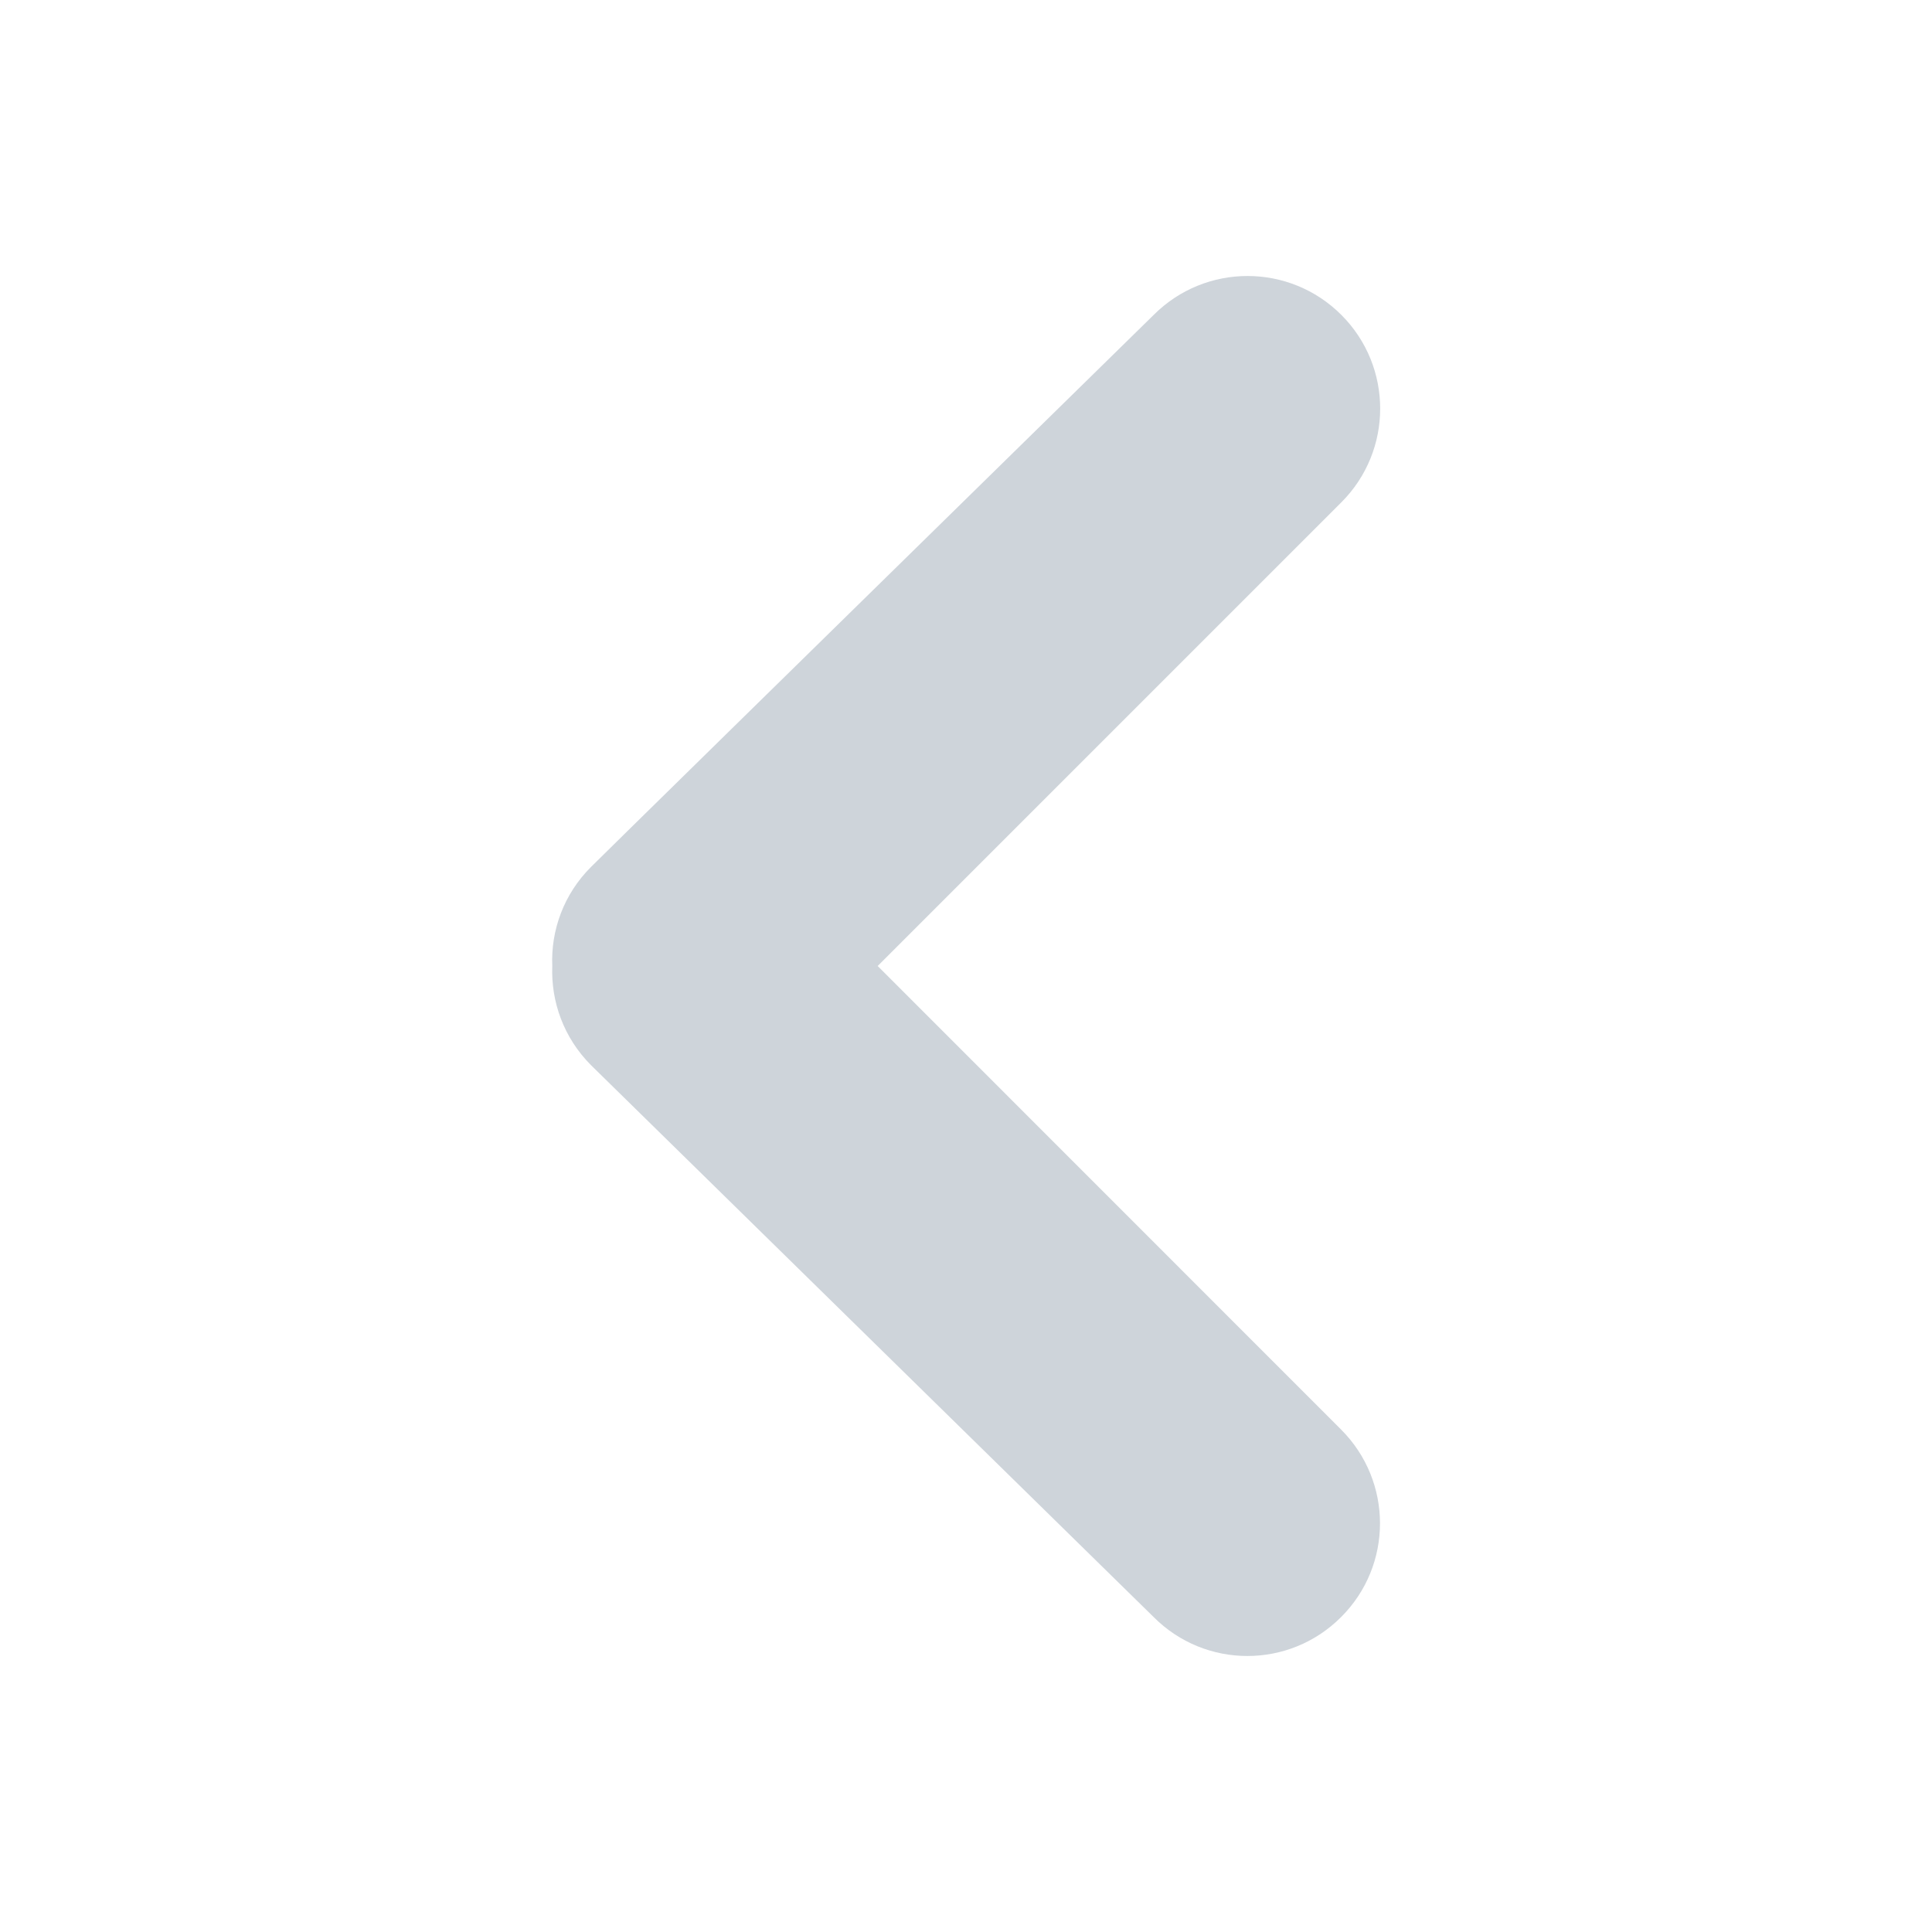
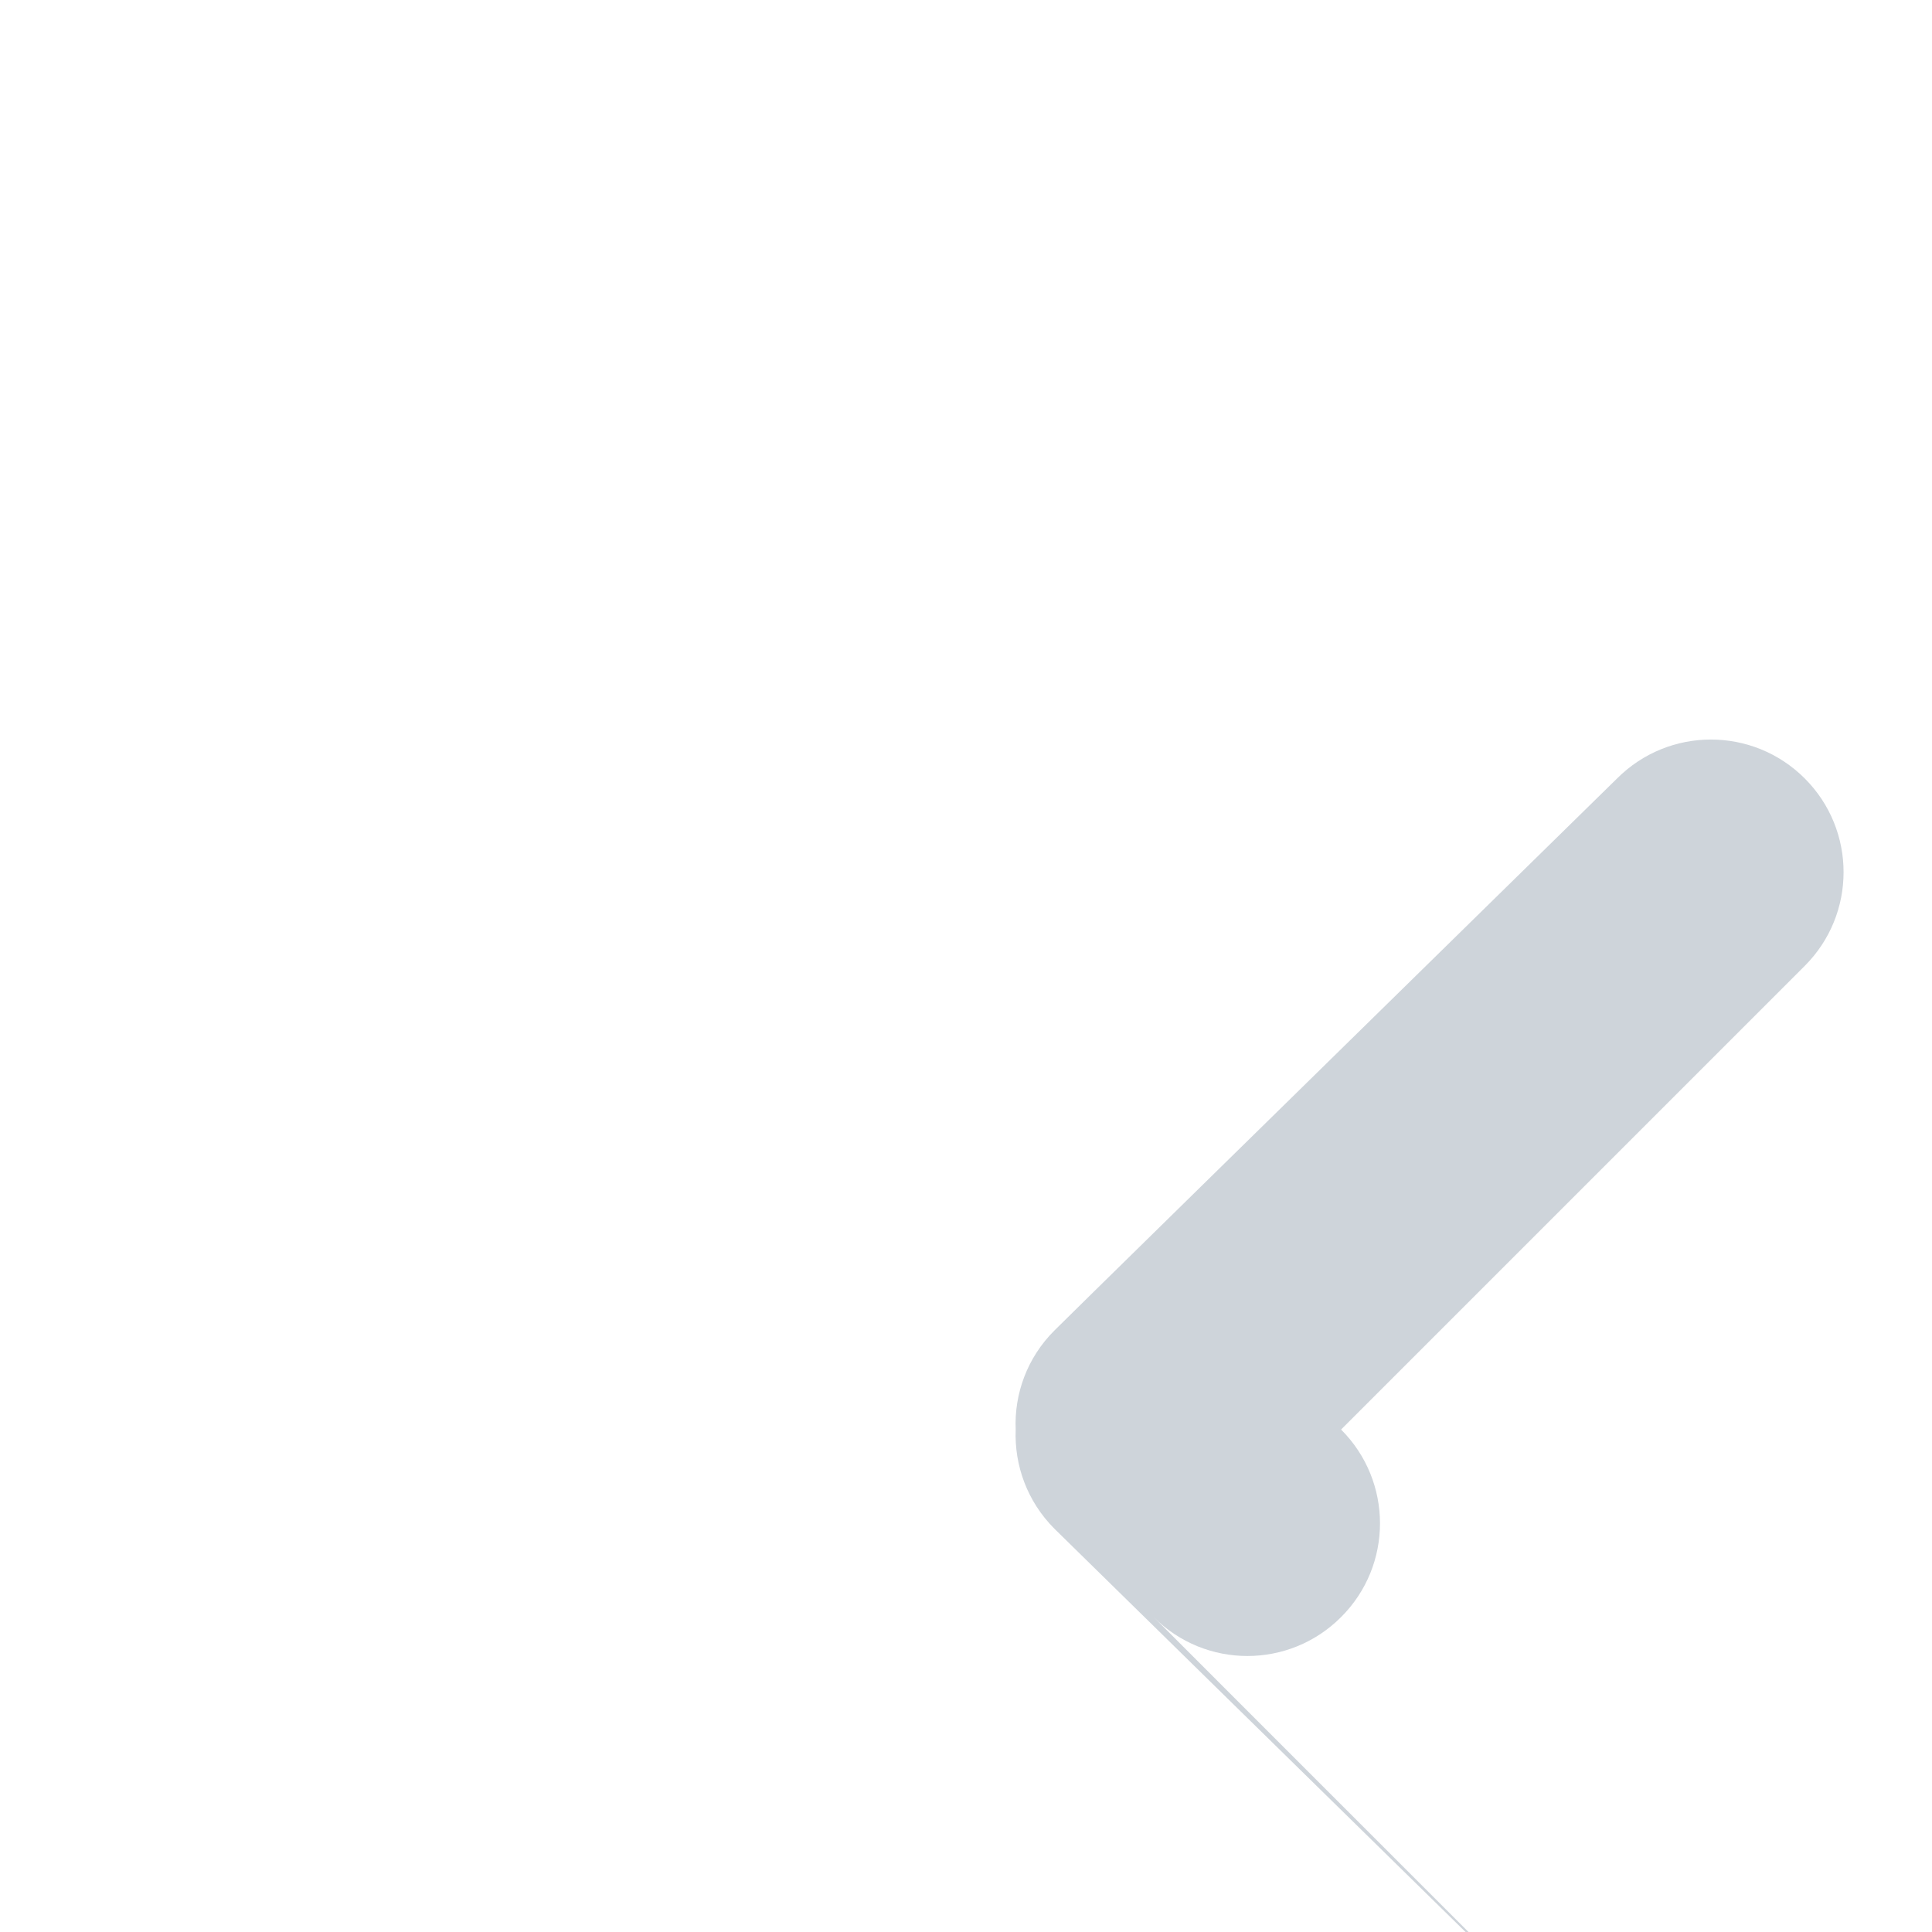
<svg xmlns="http://www.w3.org/2000/svg" width="14" height="14" viewBox="0 0 14 14">
-   <path fill="#CED4DA" fill-rule="evenodd" d="M8.36 11.718c.375.376.983.376 1.358 0 .376-.375.376-.983 0-1.359L6.36 7l3.36-3.36c.375-.375.375-.983 0-1.358-.376-.376-.984-.376-1.36 0-2.665 2.613-4.024 3.946-4.077 4-.198.197-.292.46-.281.718-.01.259.083.52.28.718l4.078 4z" />
+   <path fill="#CED4DA" fill-rule="evenodd" d="M8.36 11.718c.375.376.983.376 1.358 0 .376-.375.376-.983 0-1.359l3.36-3.36c.375-.375.375-.983 0-1.358-.376-.376-.984-.376-1.36 0-2.665 2.613-4.024 3.946-4.077 4-.198.197-.292.46-.281.718-.01.259.083.52.28.718l4.078 4z" />
</svg>